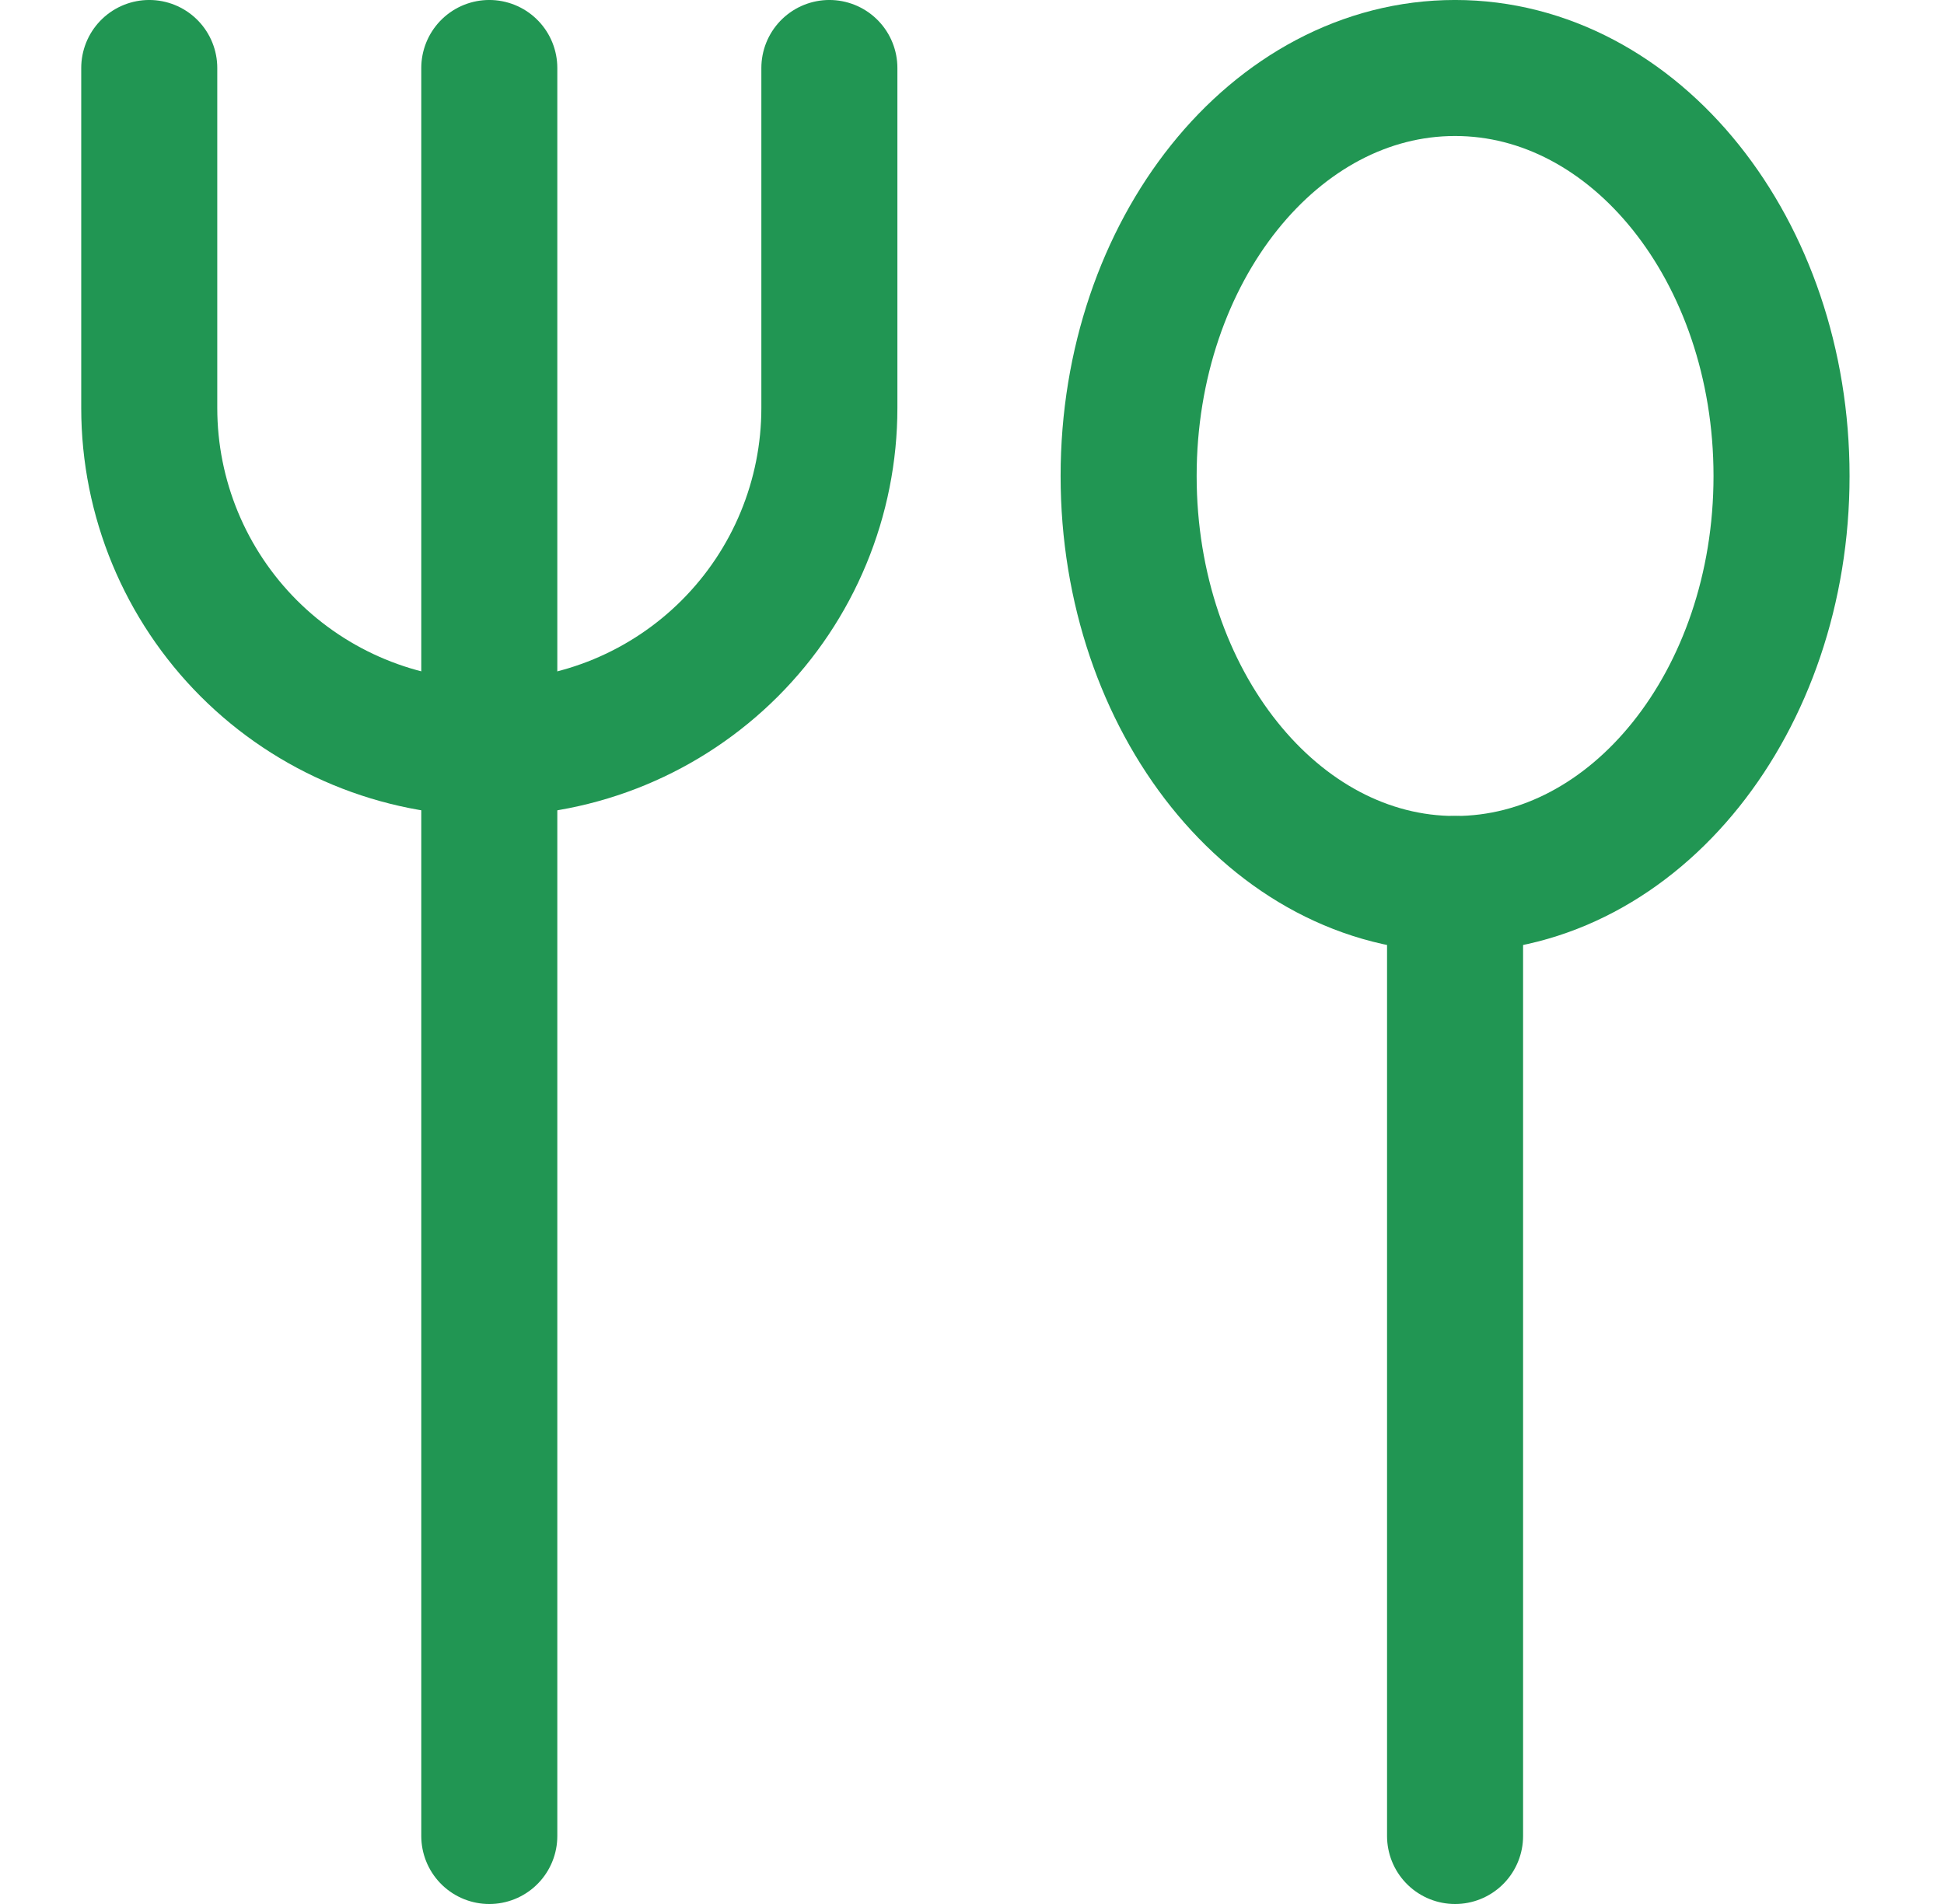
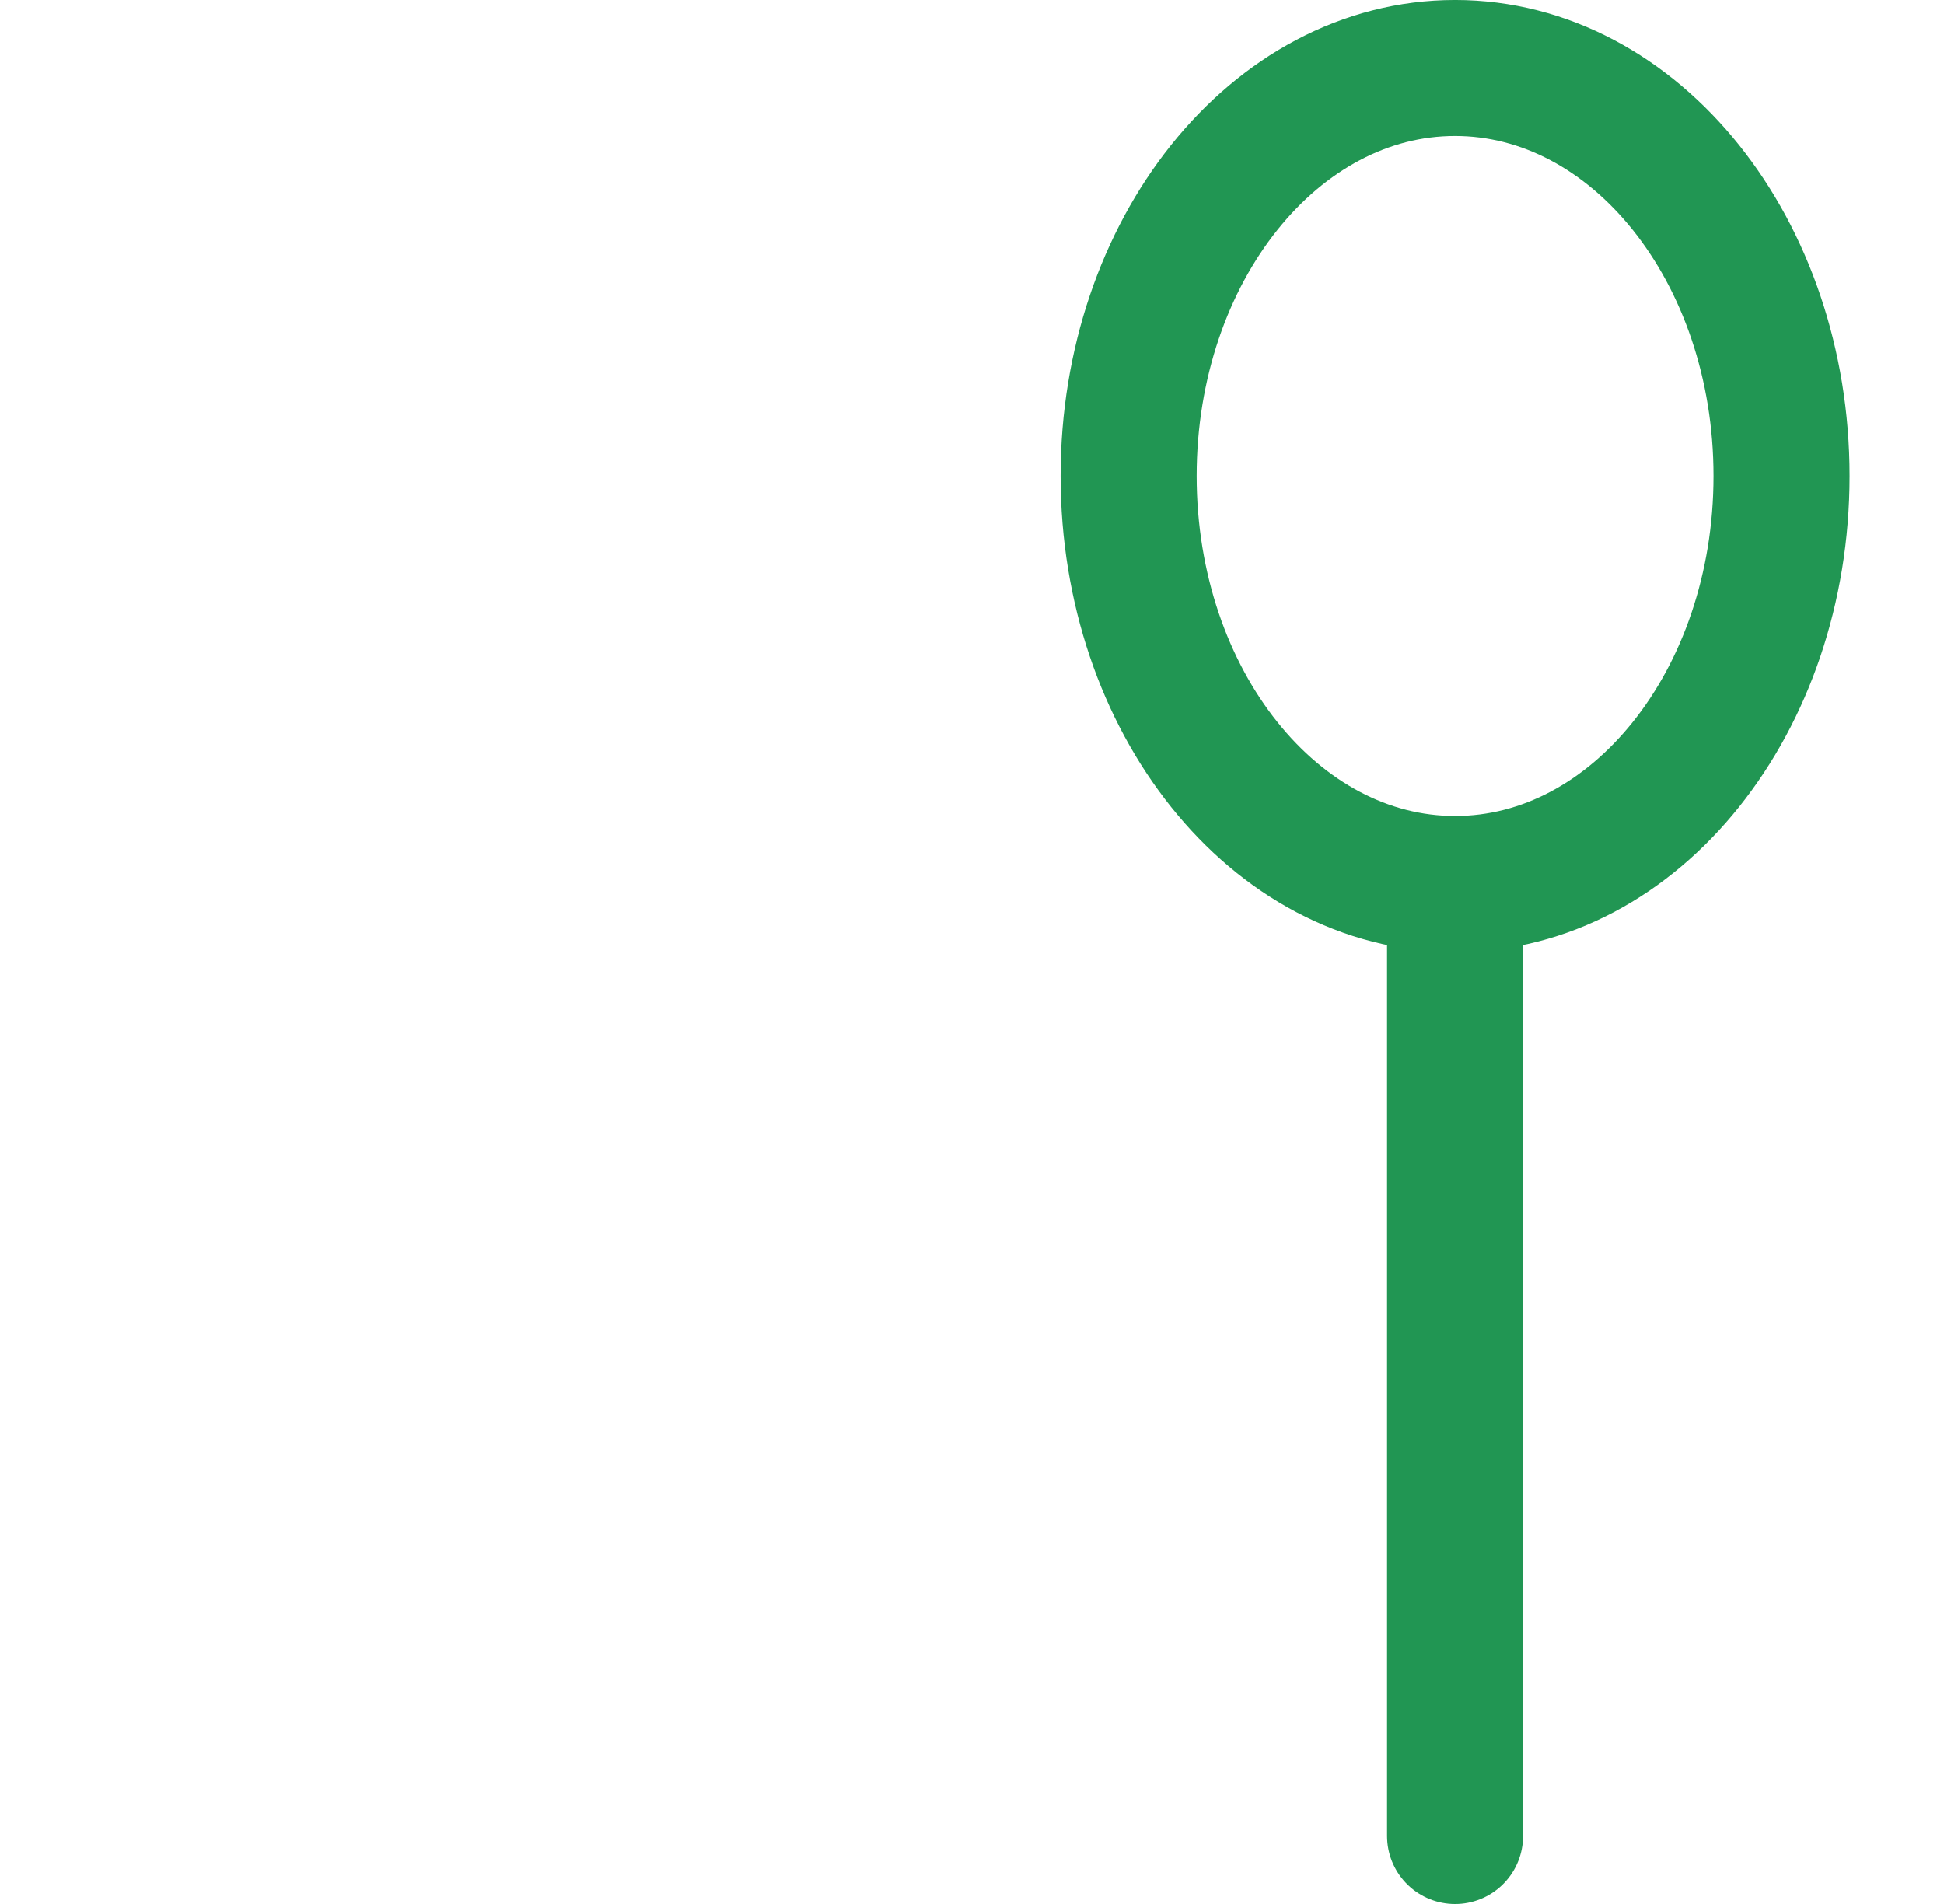
<svg xmlns="http://www.w3.org/2000/svg" width="49" height="48" viewBox="0 0 49 48" fill="none">
  <path d="M36.676 22.286C41.221 22.286 44.905 17.681 44.905 12C44.905 6.319 41.221 1.714 36.676 1.714C32.132 1.714 28.448 6.319 28.448 12C28.448 17.681 32.132 22.286 36.676 22.286Z" stroke="#219653" stroke-width="3.429" stroke-linecap="round" stroke-linejoin="round" />
  <path d="M36.676 22.286V46.286" stroke="#219653" stroke-width="3.429" stroke-linecap="round" stroke-linejoin="round" />
-   <path d="M12.333 1.714V46.286" stroke="#219653" stroke-width="3.429" stroke-linecap="round" stroke-linejoin="round" />
-   <path d="M20.905 1.714V10.286C20.905 11.411 20.683 12.526 20.252 13.566C19.822 14.606 19.19 15.551 18.394 16.347C17.598 17.143 16.654 17.774 15.614 18.205C14.574 18.636 13.459 18.857 12.333 18.857V18.857C10.06 18.857 7.88 17.954 6.272 16.347C4.665 14.739 3.762 12.559 3.762 10.286V1.714" stroke="#219653" stroke-width="3.429" stroke-linecap="round" stroke-linejoin="round" />
</svg>